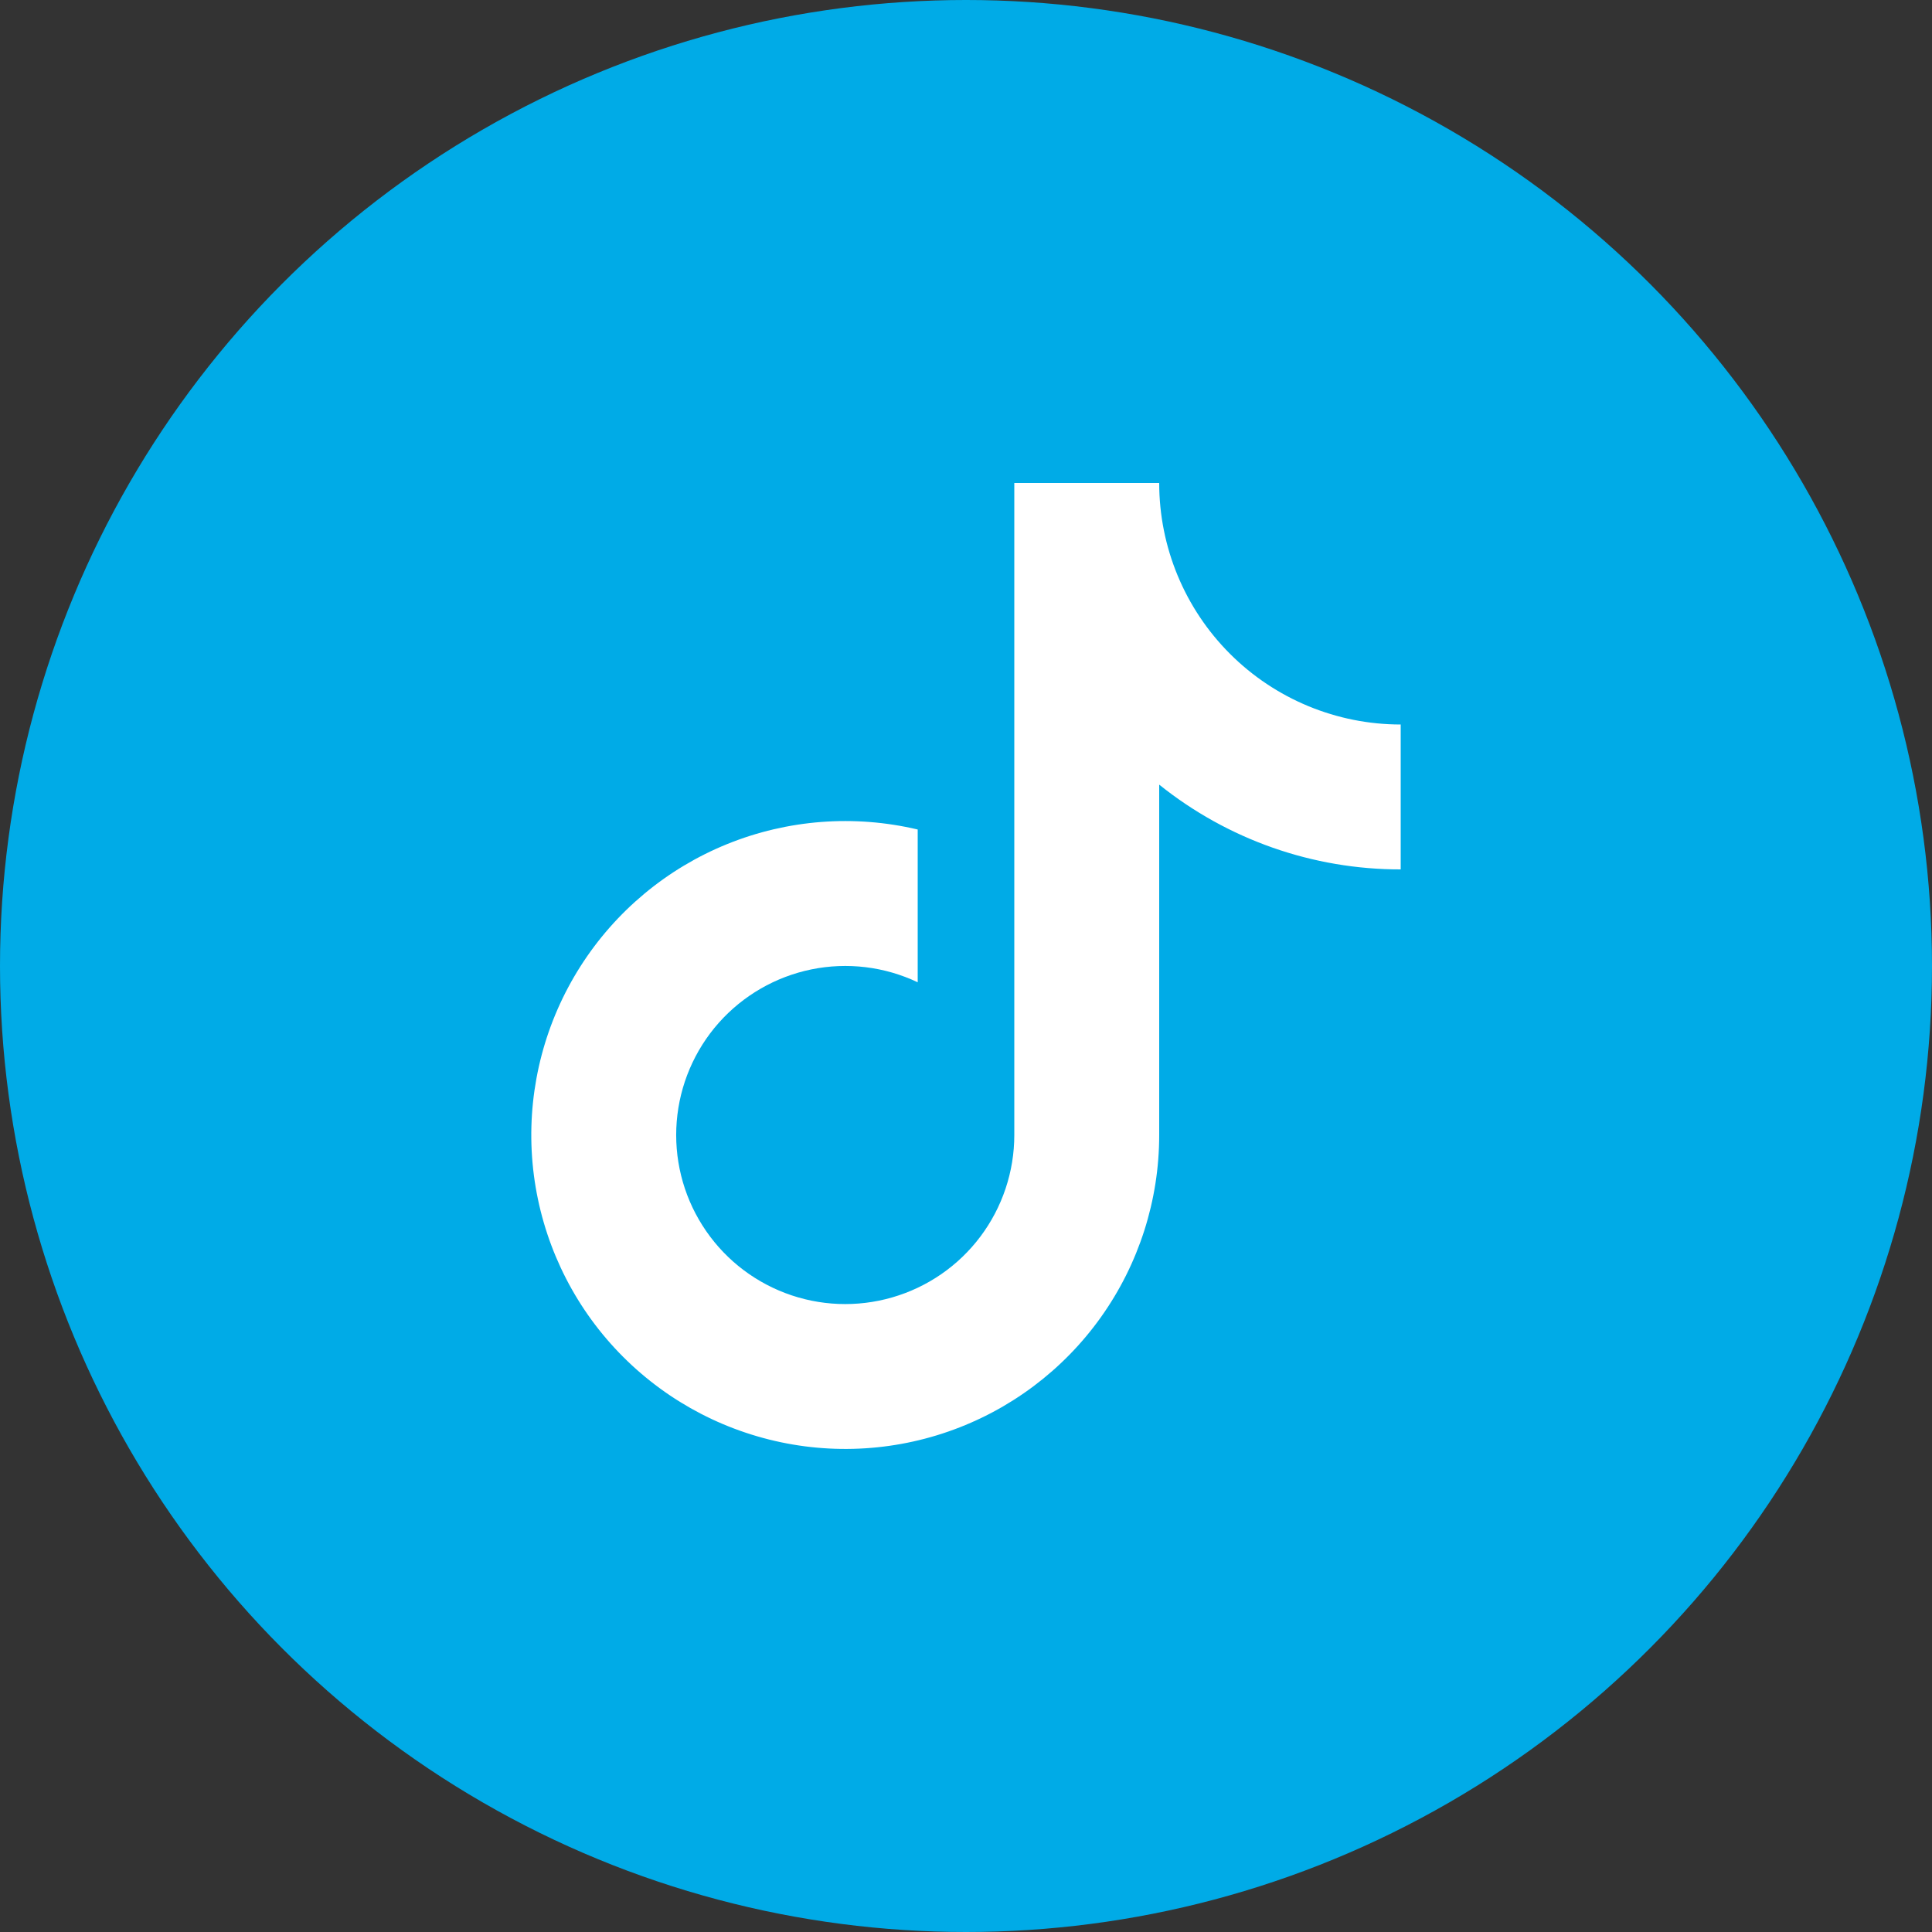
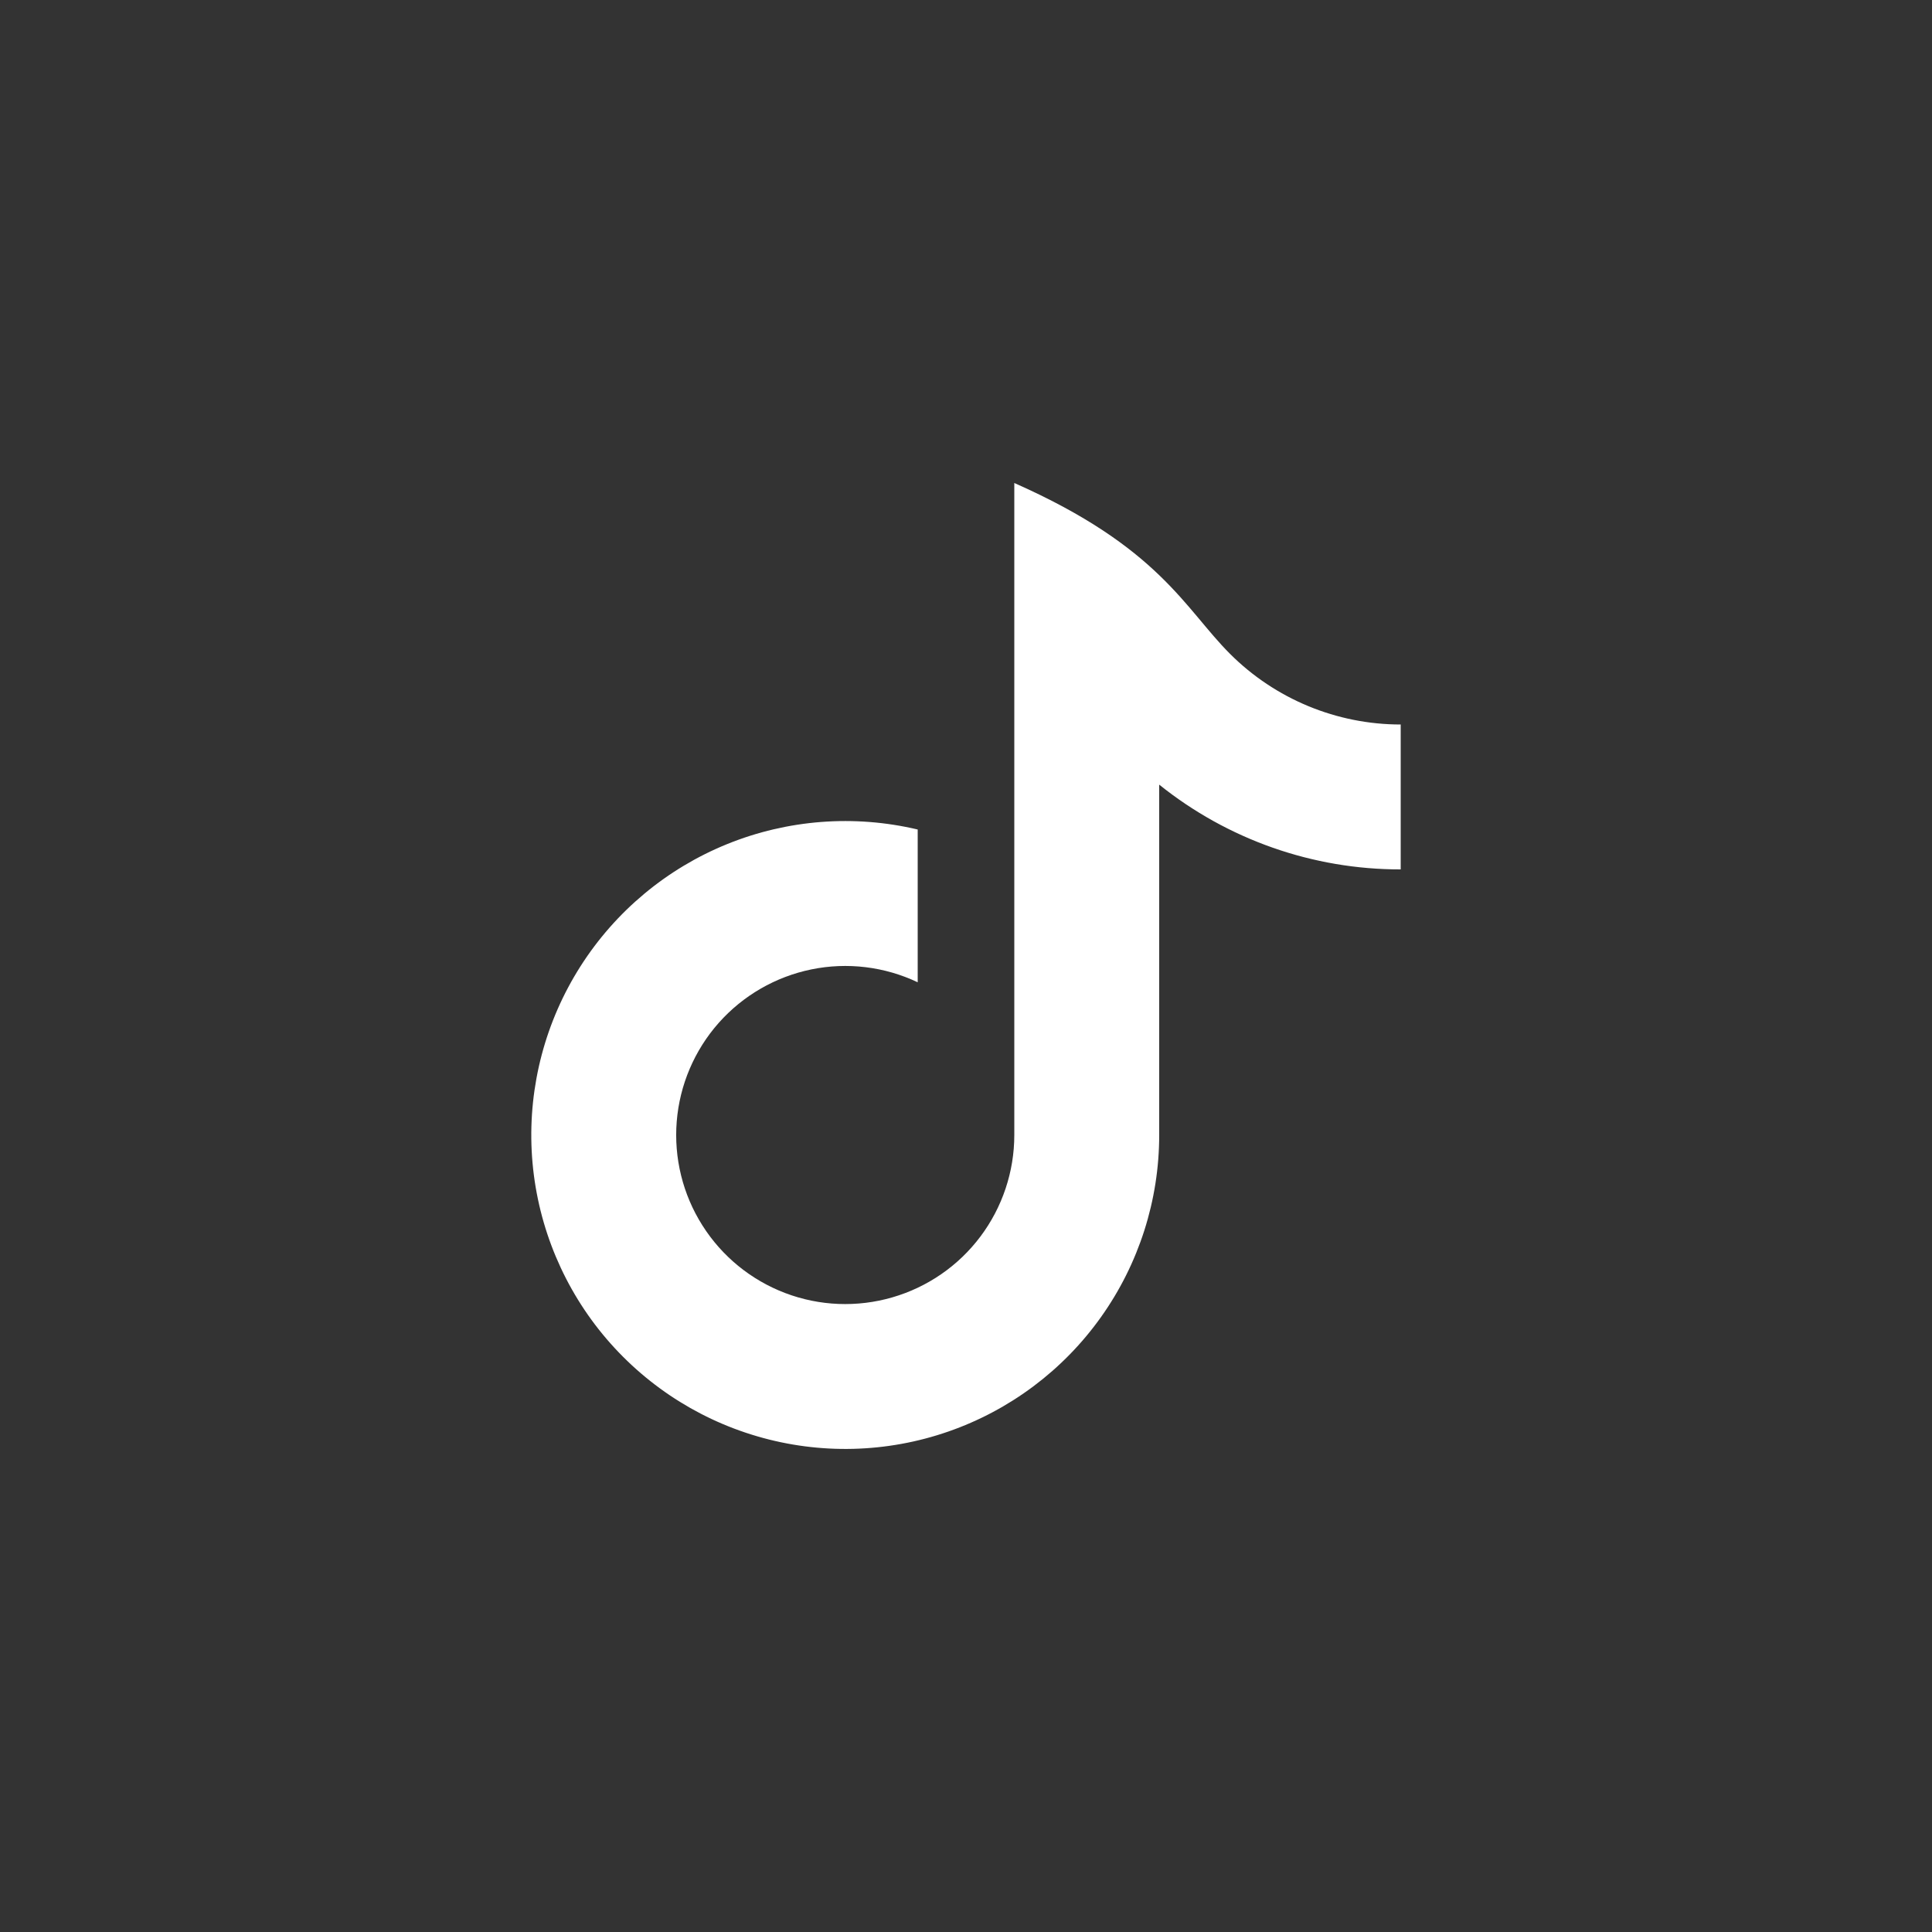
<svg xmlns="http://www.w3.org/2000/svg" width="40" height="40" viewBox="0 0 40 40" fill="none">
  <rect x="0" y="0" width="40" height="40" fill="#333333" stroke="none" />
-   <circle cx="20" cy="20" r="20" fill="#00ABE7" />
-   <path d="M24 16.245V23.5C24 24.85 23.579 26.166 22.796 27.267C22.014 28.367 20.908 29.196 19.633 29.639C18.358 30.082 16.976 30.117 15.68 29.738C14.384 29.36 13.238 28.588 12.4 27.529C11.563 26.47 11.077 25.176 11.008 23.828C10.94 22.48 11.293 21.144 12.019 20.005C12.744 18.867 13.806 17.982 15.057 17.475C16.308 16.968 17.686 16.863 19 17.174V20.337C18.315 20.012 17.543 19.918 16.8 20.07C16.057 20.222 15.383 20.611 14.88 21.178C14.377 21.746 14.072 22.462 14.011 23.218C13.95 23.974 14.136 24.729 14.542 25.37C14.947 26.011 15.55 26.503 16.259 26.772C16.968 27.041 17.745 27.072 18.473 26.861C19.202 26.65 19.842 26.209 20.298 25.602C20.753 24.996 21 24.258 21 23.5V10H24C24 11.326 24.527 12.598 25.465 13.536C26.402 14.473 27.674 15 29 15V18C27.182 18.003 25.418 17.383 24 16.245Z" fill="white" />
+   <path d="M24 16.245V23.5C24 24.85 23.579 26.166 22.796 27.267C22.014 28.367 20.908 29.196 19.633 29.639C18.358 30.082 16.976 30.117 15.68 29.738C14.384 29.36 13.238 28.588 12.4 27.529C11.563 26.47 11.077 25.176 11.008 23.828C10.94 22.48 11.293 21.144 12.019 20.005C12.744 18.867 13.806 17.982 15.057 17.475C16.308 16.968 17.686 16.863 19 17.174V20.337C18.315 20.012 17.543 19.918 16.8 20.07C16.057 20.222 15.383 20.611 14.88 21.178C14.377 21.746 14.072 22.462 14.011 23.218C13.95 23.974 14.136 24.729 14.542 25.37C14.947 26.011 15.55 26.503 16.259 26.772C16.968 27.041 17.745 27.072 18.473 26.861C19.202 26.65 19.842 26.209 20.298 25.602C20.753 24.996 21 24.258 21 23.5V10C24 11.326 24.527 12.598 25.465 13.536C26.402 14.473 27.674 15 29 15V18C27.182 18.003 25.418 17.383 24 16.245Z" fill="white" />
</svg>